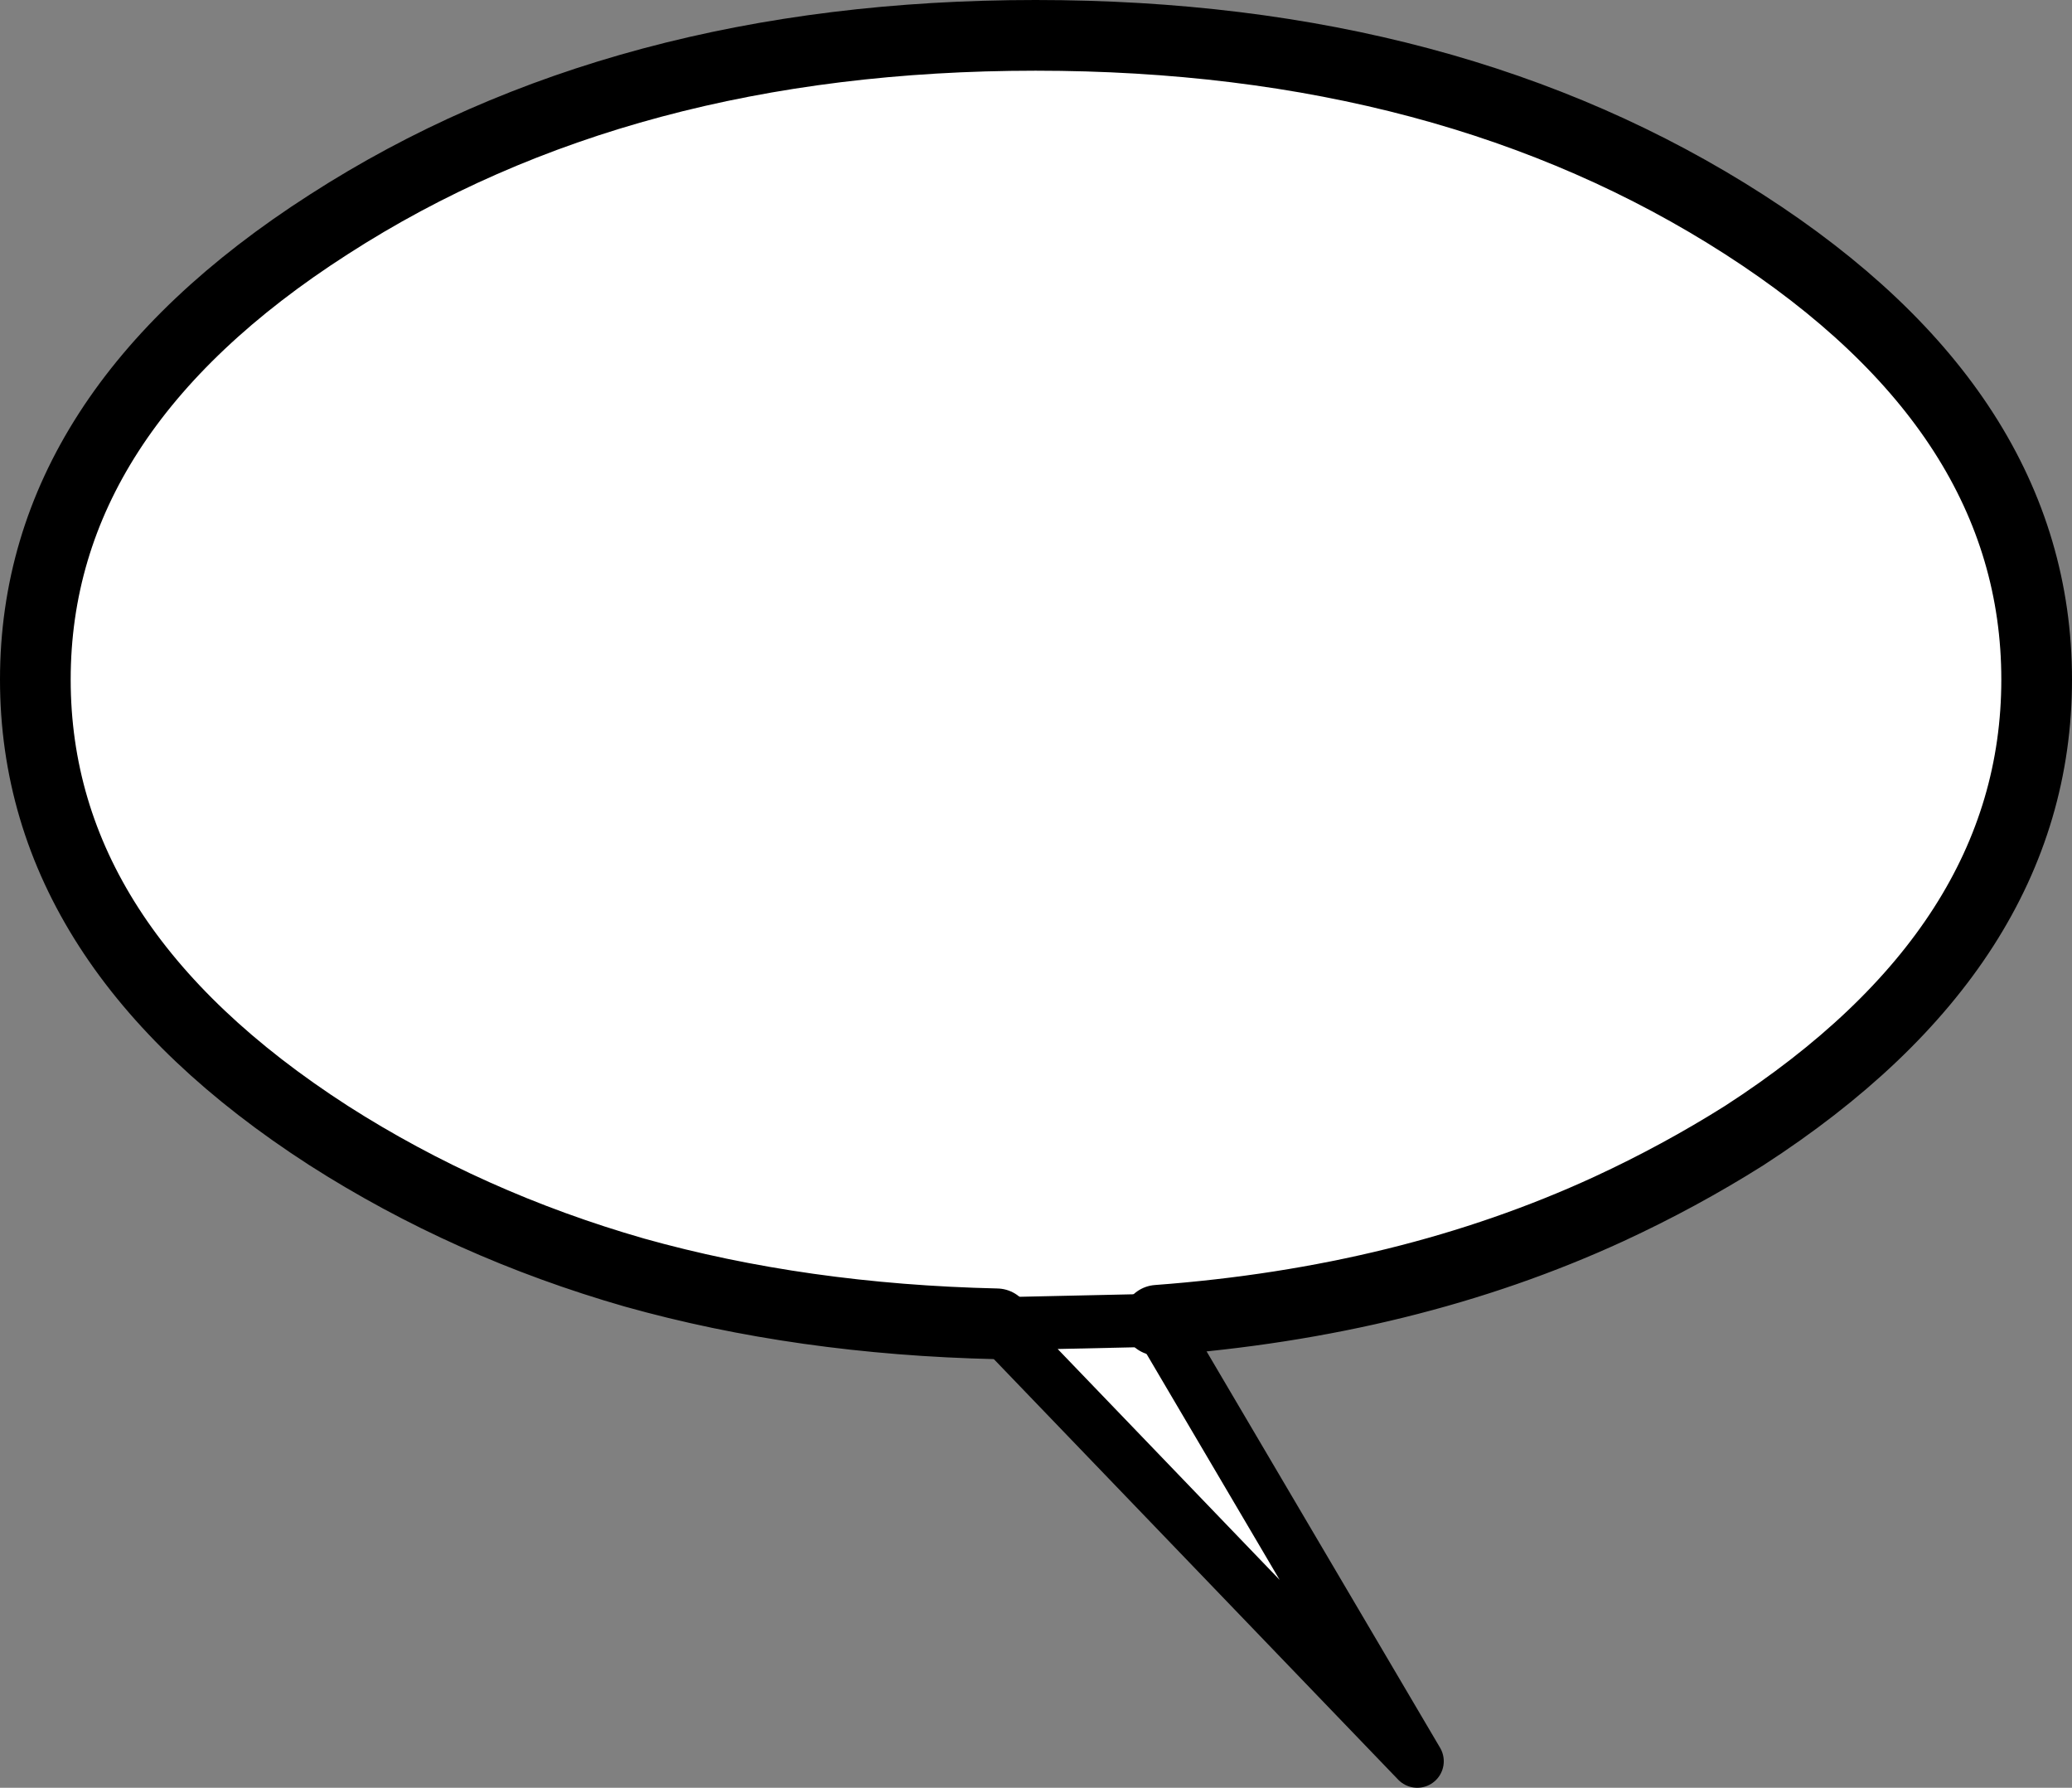
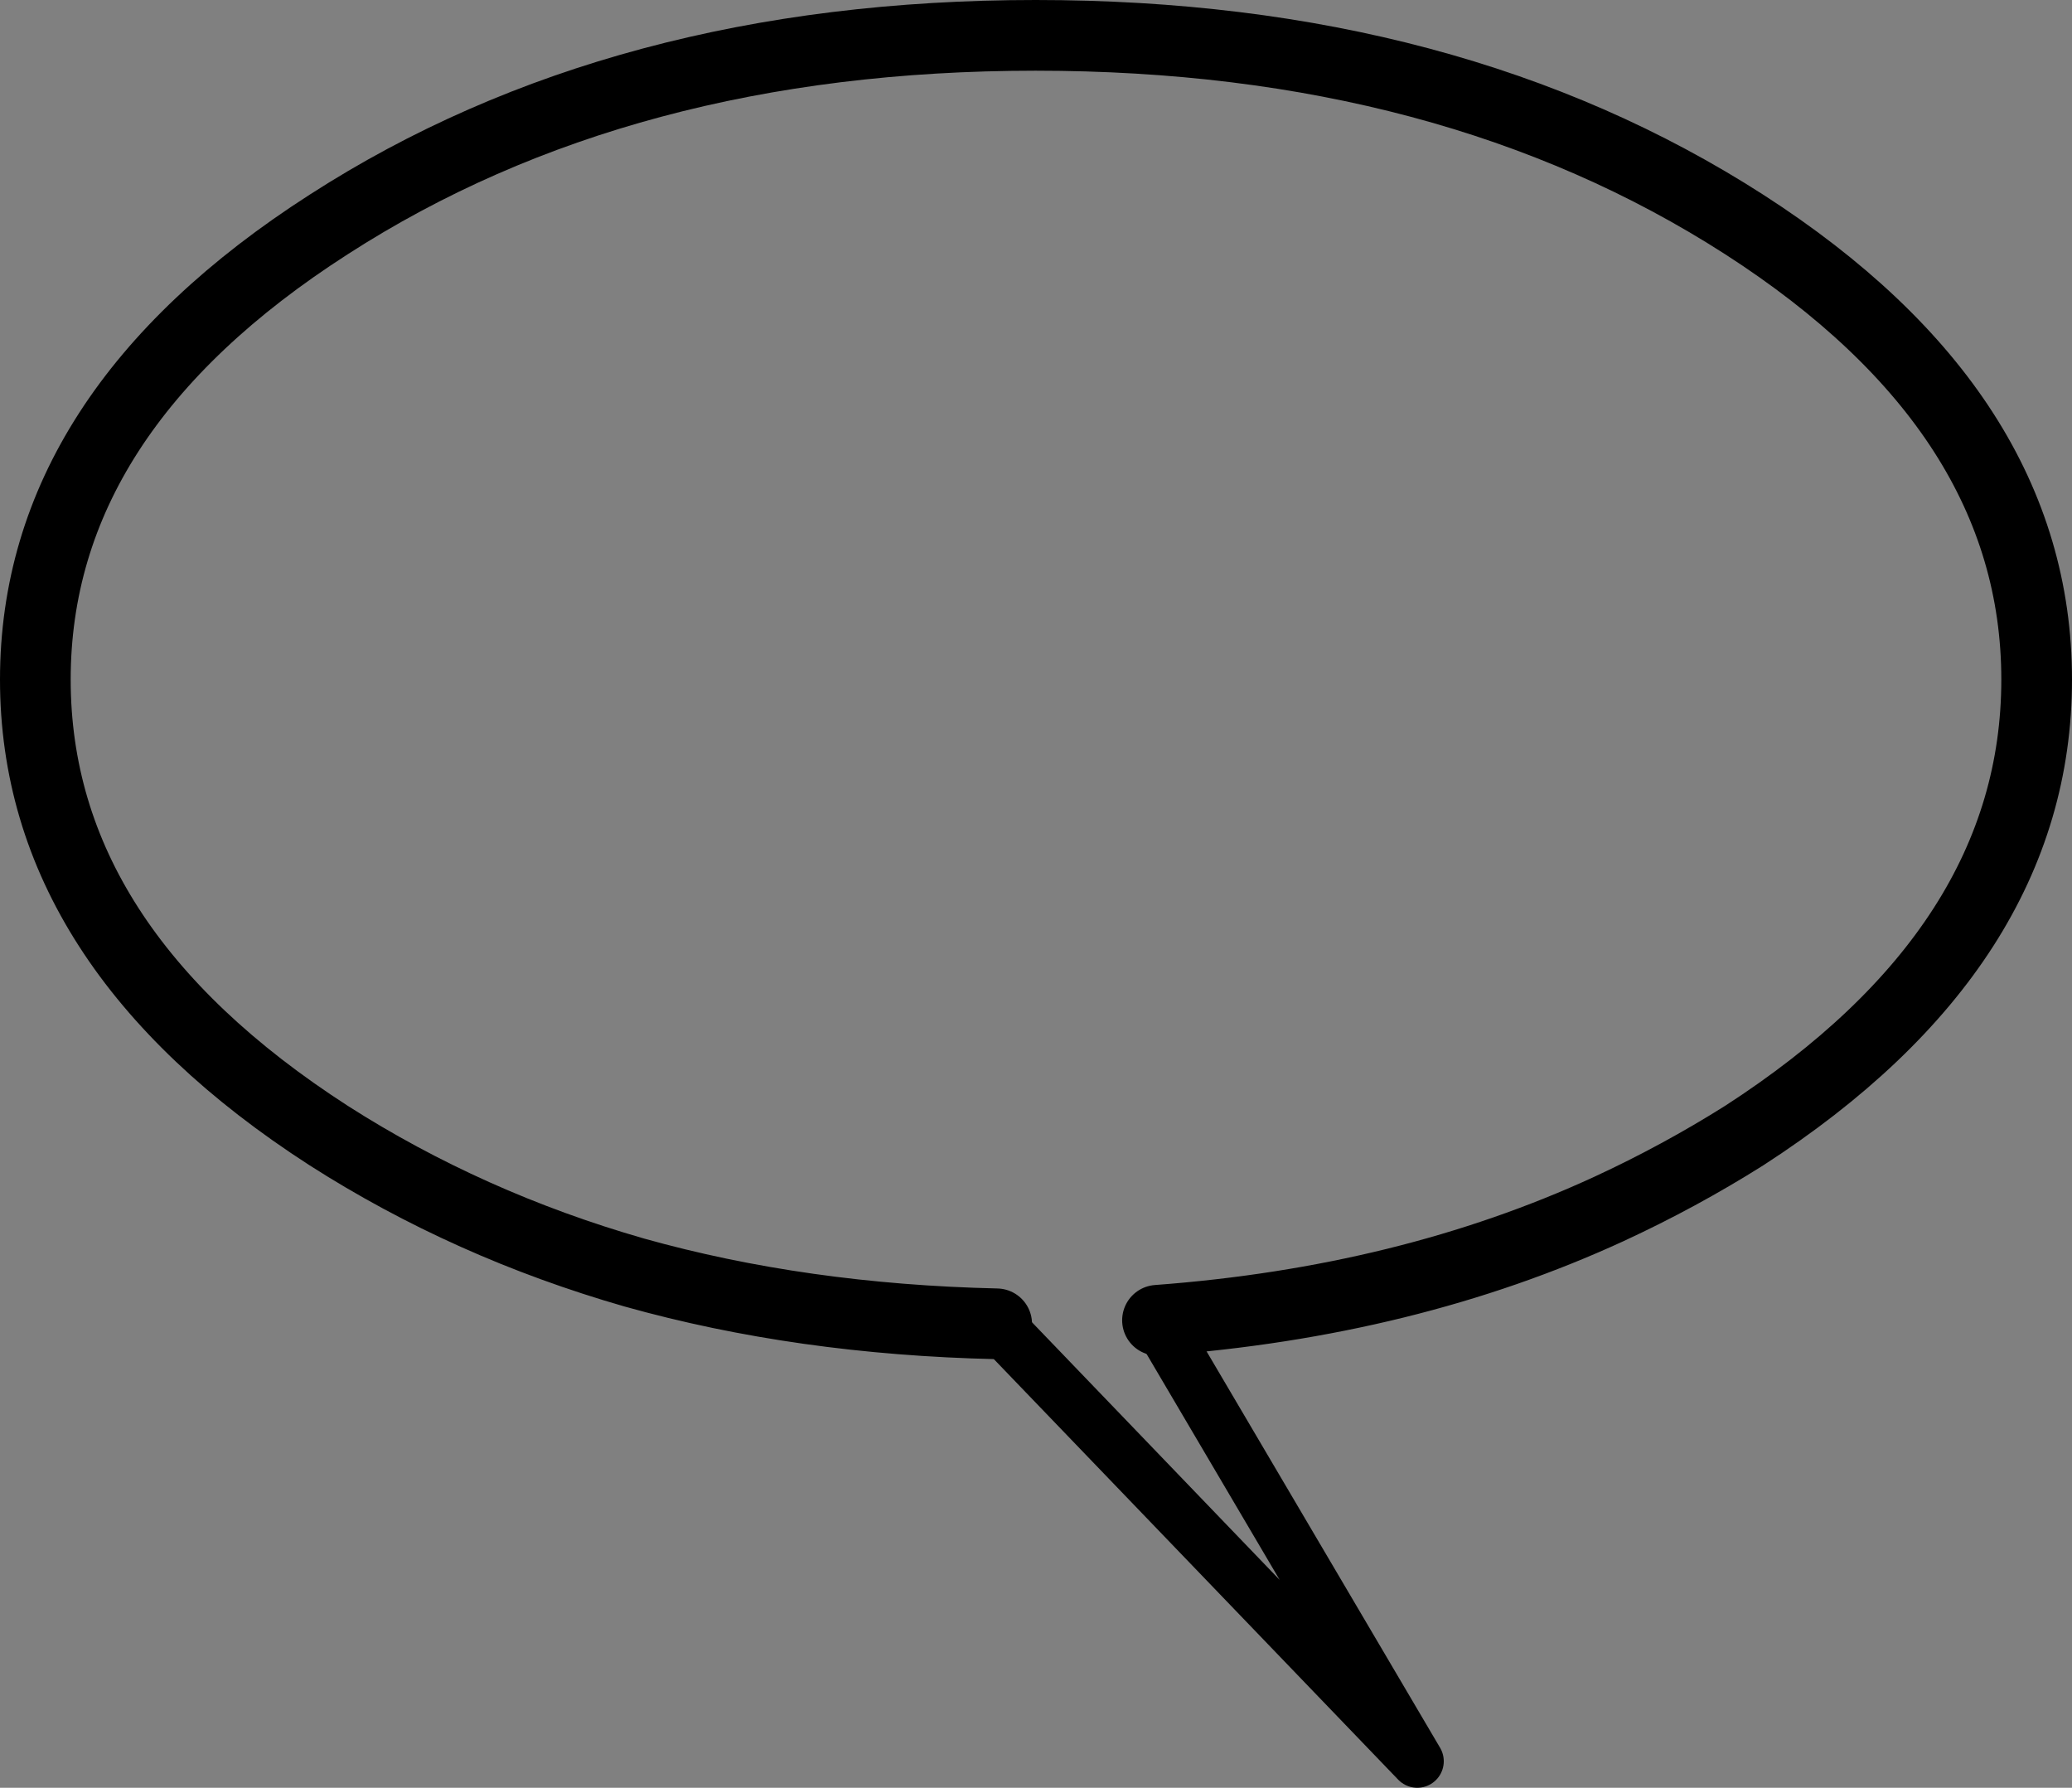
<svg xmlns="http://www.w3.org/2000/svg" height="101.15px" width="117.25px">
  <rect width="100%" height="100%" fill="#808080" stroke="none" />
  <g transform="matrix(1.0, 0.0, 0.0, 1.0, -137.5, -26.9)">
-     <path d="M193.9 101.8 Q182.85 101.55 173.4 98.9 164.0 96.2 156.1 91.15 139.5 80.45 139.5 65.35 139.5 50.25 156.1 39.6 172.7 28.9 196.1 28.9 219.55 28.9 236.2 39.6 252.75 50.25 252.75 65.35 252.75 80.45 236.2 91.15 232.55 93.45 228.55 95.3 217.15 100.55 203.0 101.6 L217.7 126.55 193.9 101.8" fill="#ffffff" fill-rule="evenodd" stroke="none" />
    <path d="M203.0 101.6 Q217.15 100.55 228.55 95.3 232.55 93.45 236.2 91.15 252.75 80.45 252.75 65.35 252.75 50.25 236.2 39.6 219.55 28.9 196.1 28.9 172.7 28.9 156.1 39.6 139.5 50.25 139.5 65.35 139.5 80.45 156.1 91.15 164.0 96.2 173.4 98.9 182.85 101.55 193.9 101.8" fill="none" stroke="#000000" stroke-linecap="round" stroke-linejoin="round" stroke-width="4.0" />
-     <path d="M193.9 101.8 L217.7 126.55 203.0 101.6 Z" fill="none" stroke="#000000" stroke-linecap="round" stroke-linejoin="round" stroke-width="3.0" />
+     <path d="M193.9 101.8 L217.7 126.55 203.0 101.6 " fill="none" stroke="#000000" stroke-linecap="round" stroke-linejoin="round" stroke-width="3.0" />
  </g>
</svg>